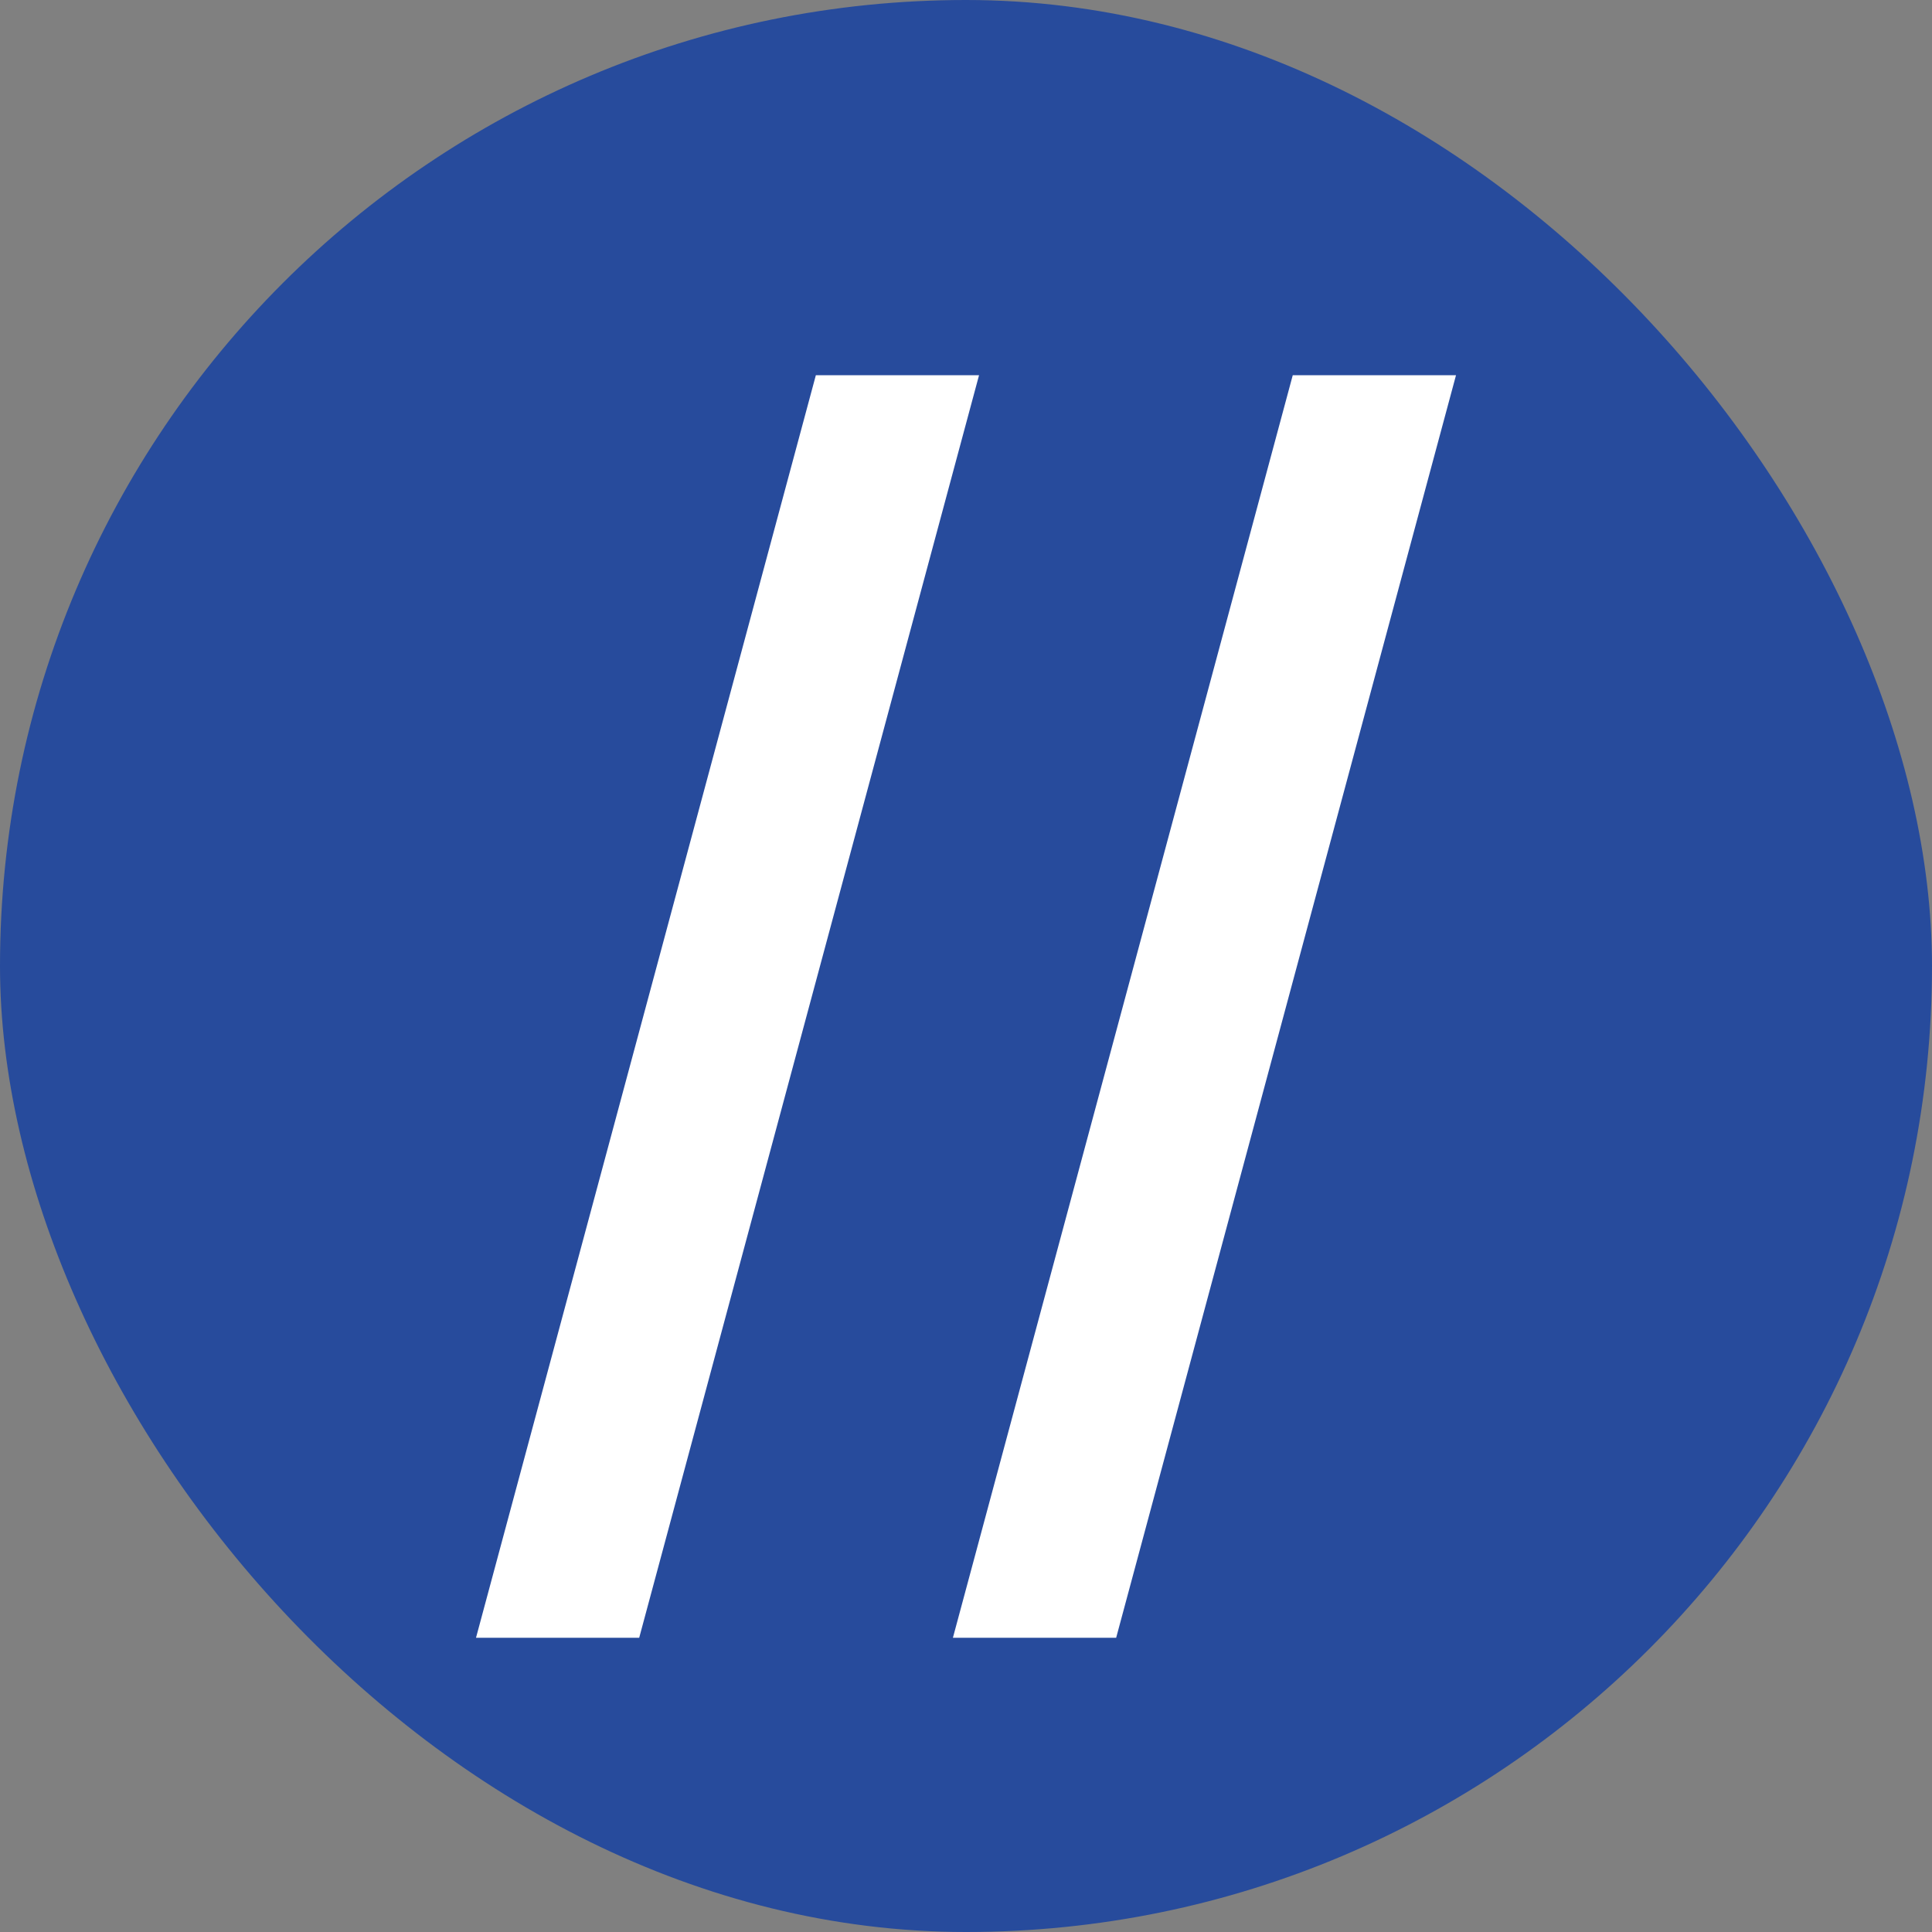
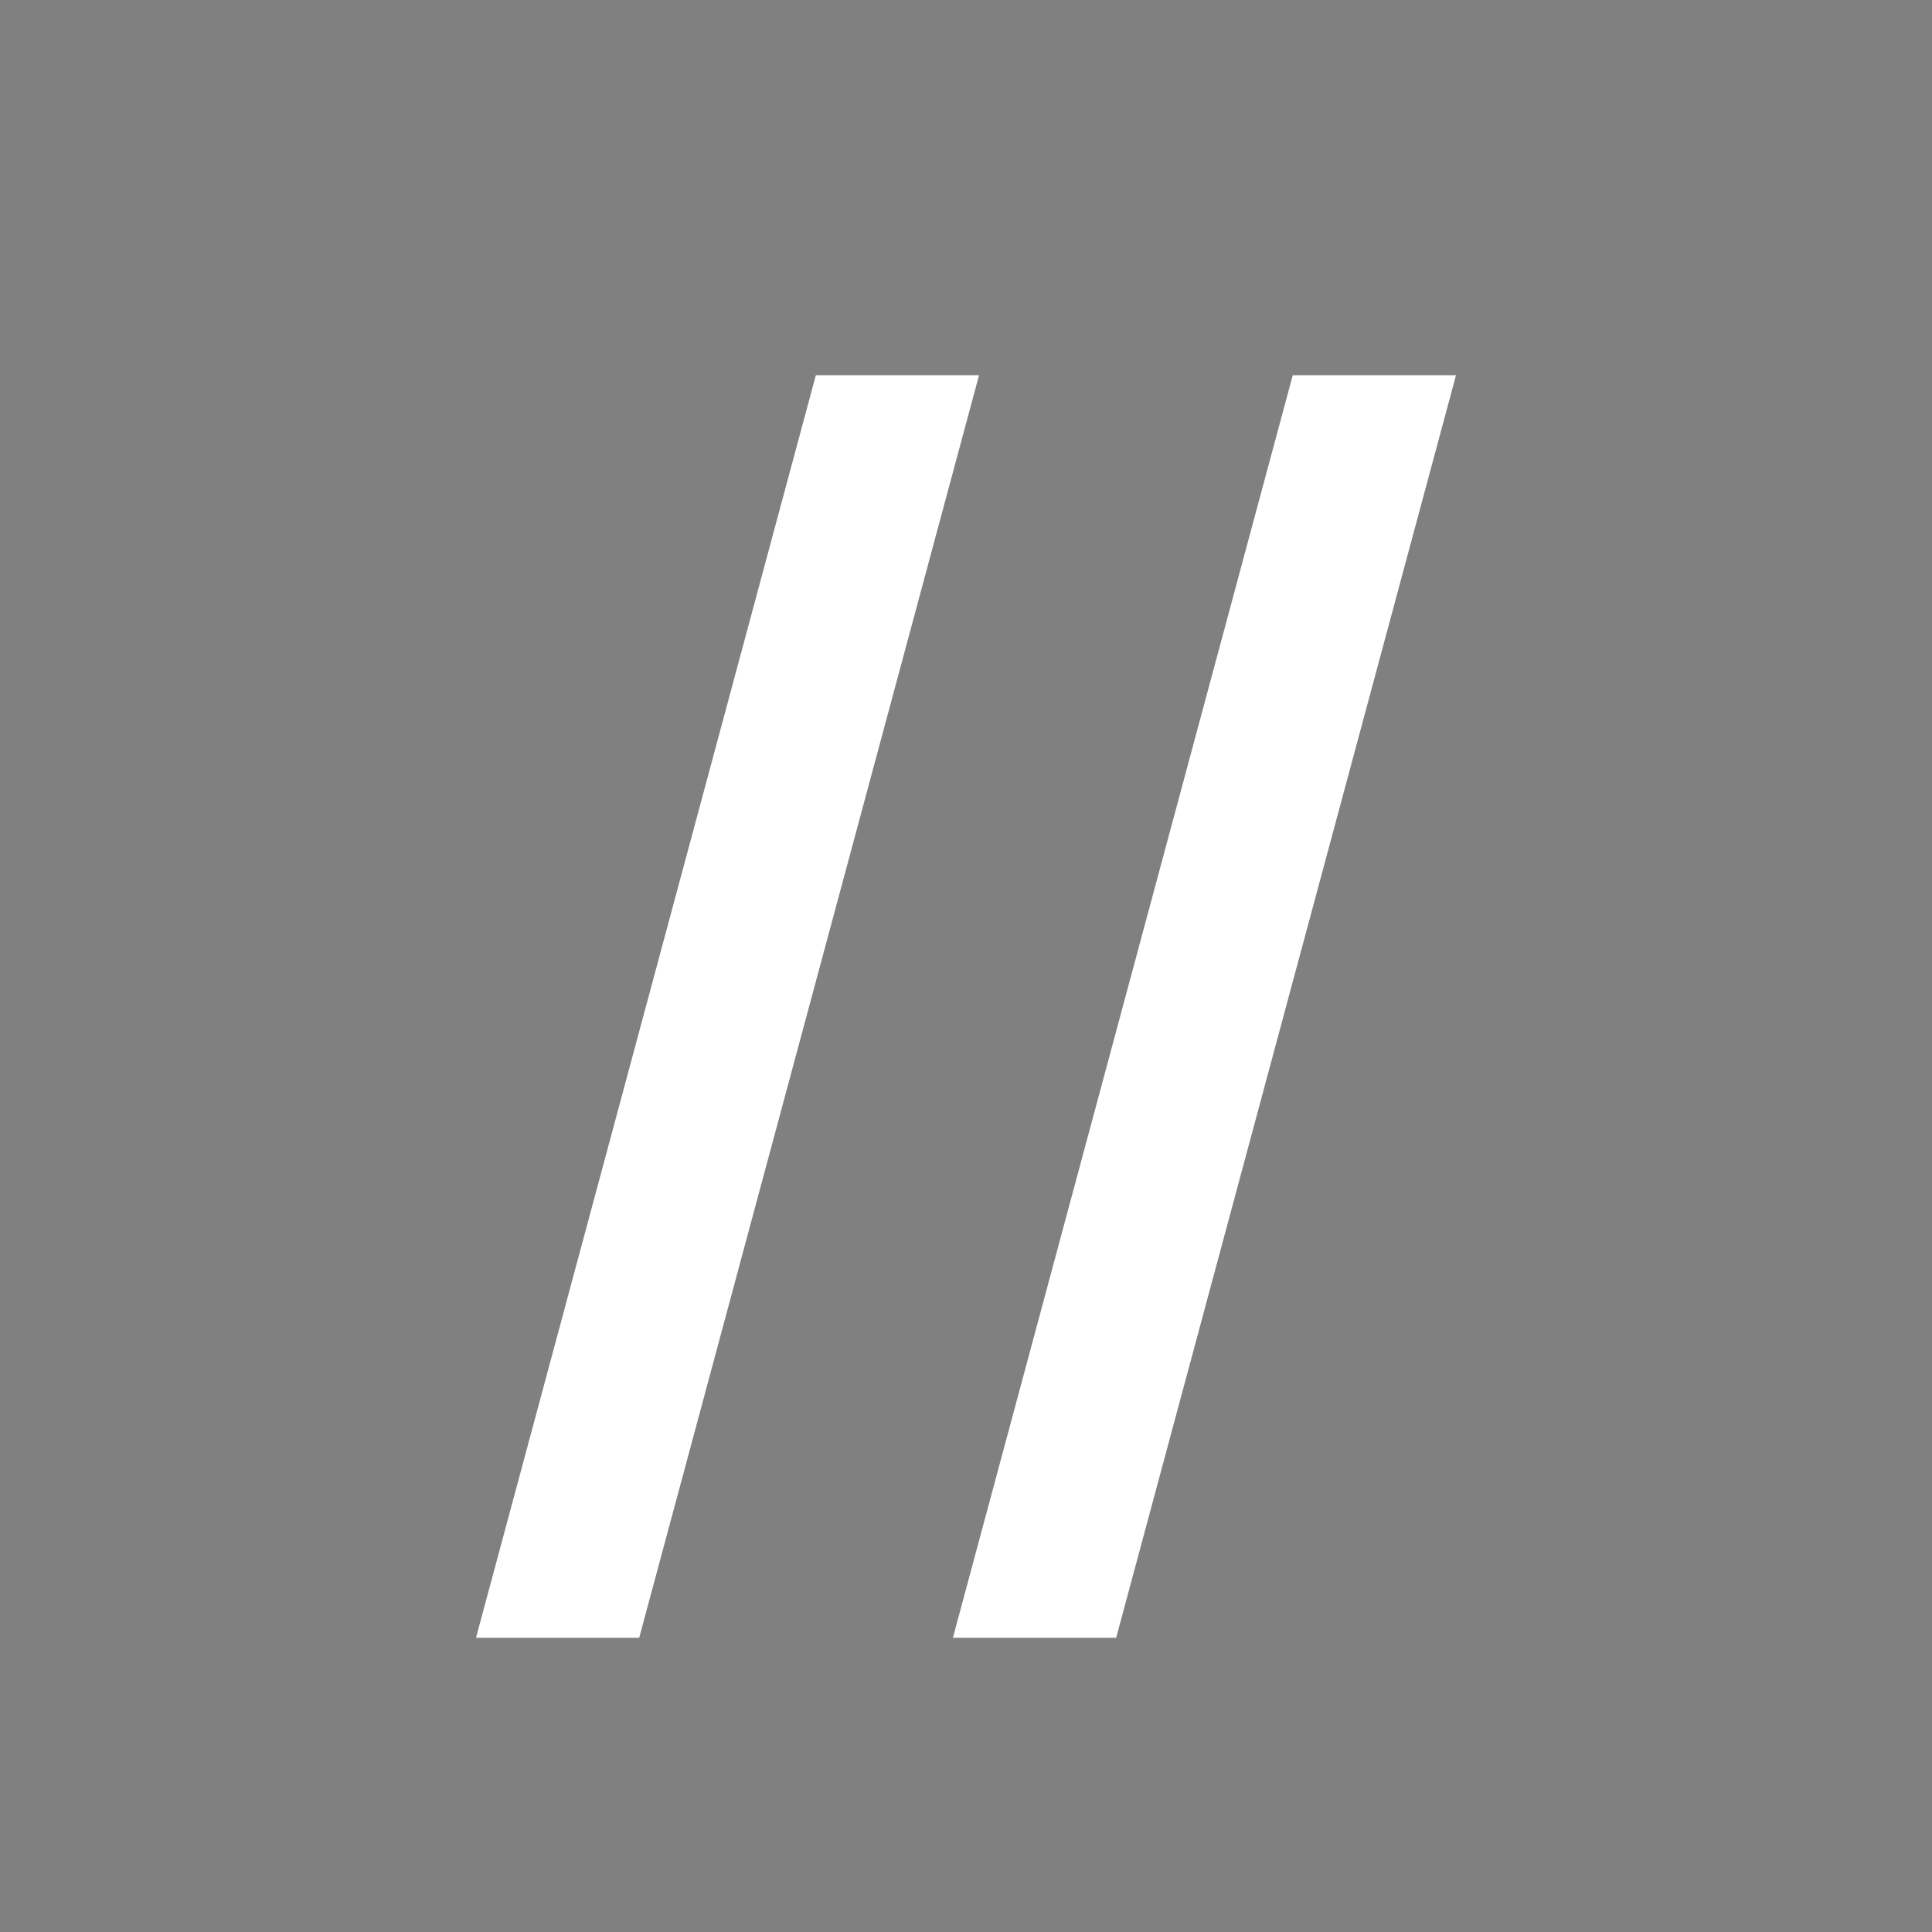
<svg xmlns="http://www.w3.org/2000/svg" width="32" height="32" viewBox="0 0 32 32" fill="none">
  <rect x="0" y="0" width="32" height="32" fill="#808080" stroke="none" />
-   <rect width="32" height="32" rx="16" fill="#274B9C" />
  <path d="M16.216 6.215L10.587 27.127H7.884L13.513 6.215H16.216ZM24.116 6.215L18.487 27.127H15.783L21.412 6.215H24.116Z" fill="white" />
</svg>